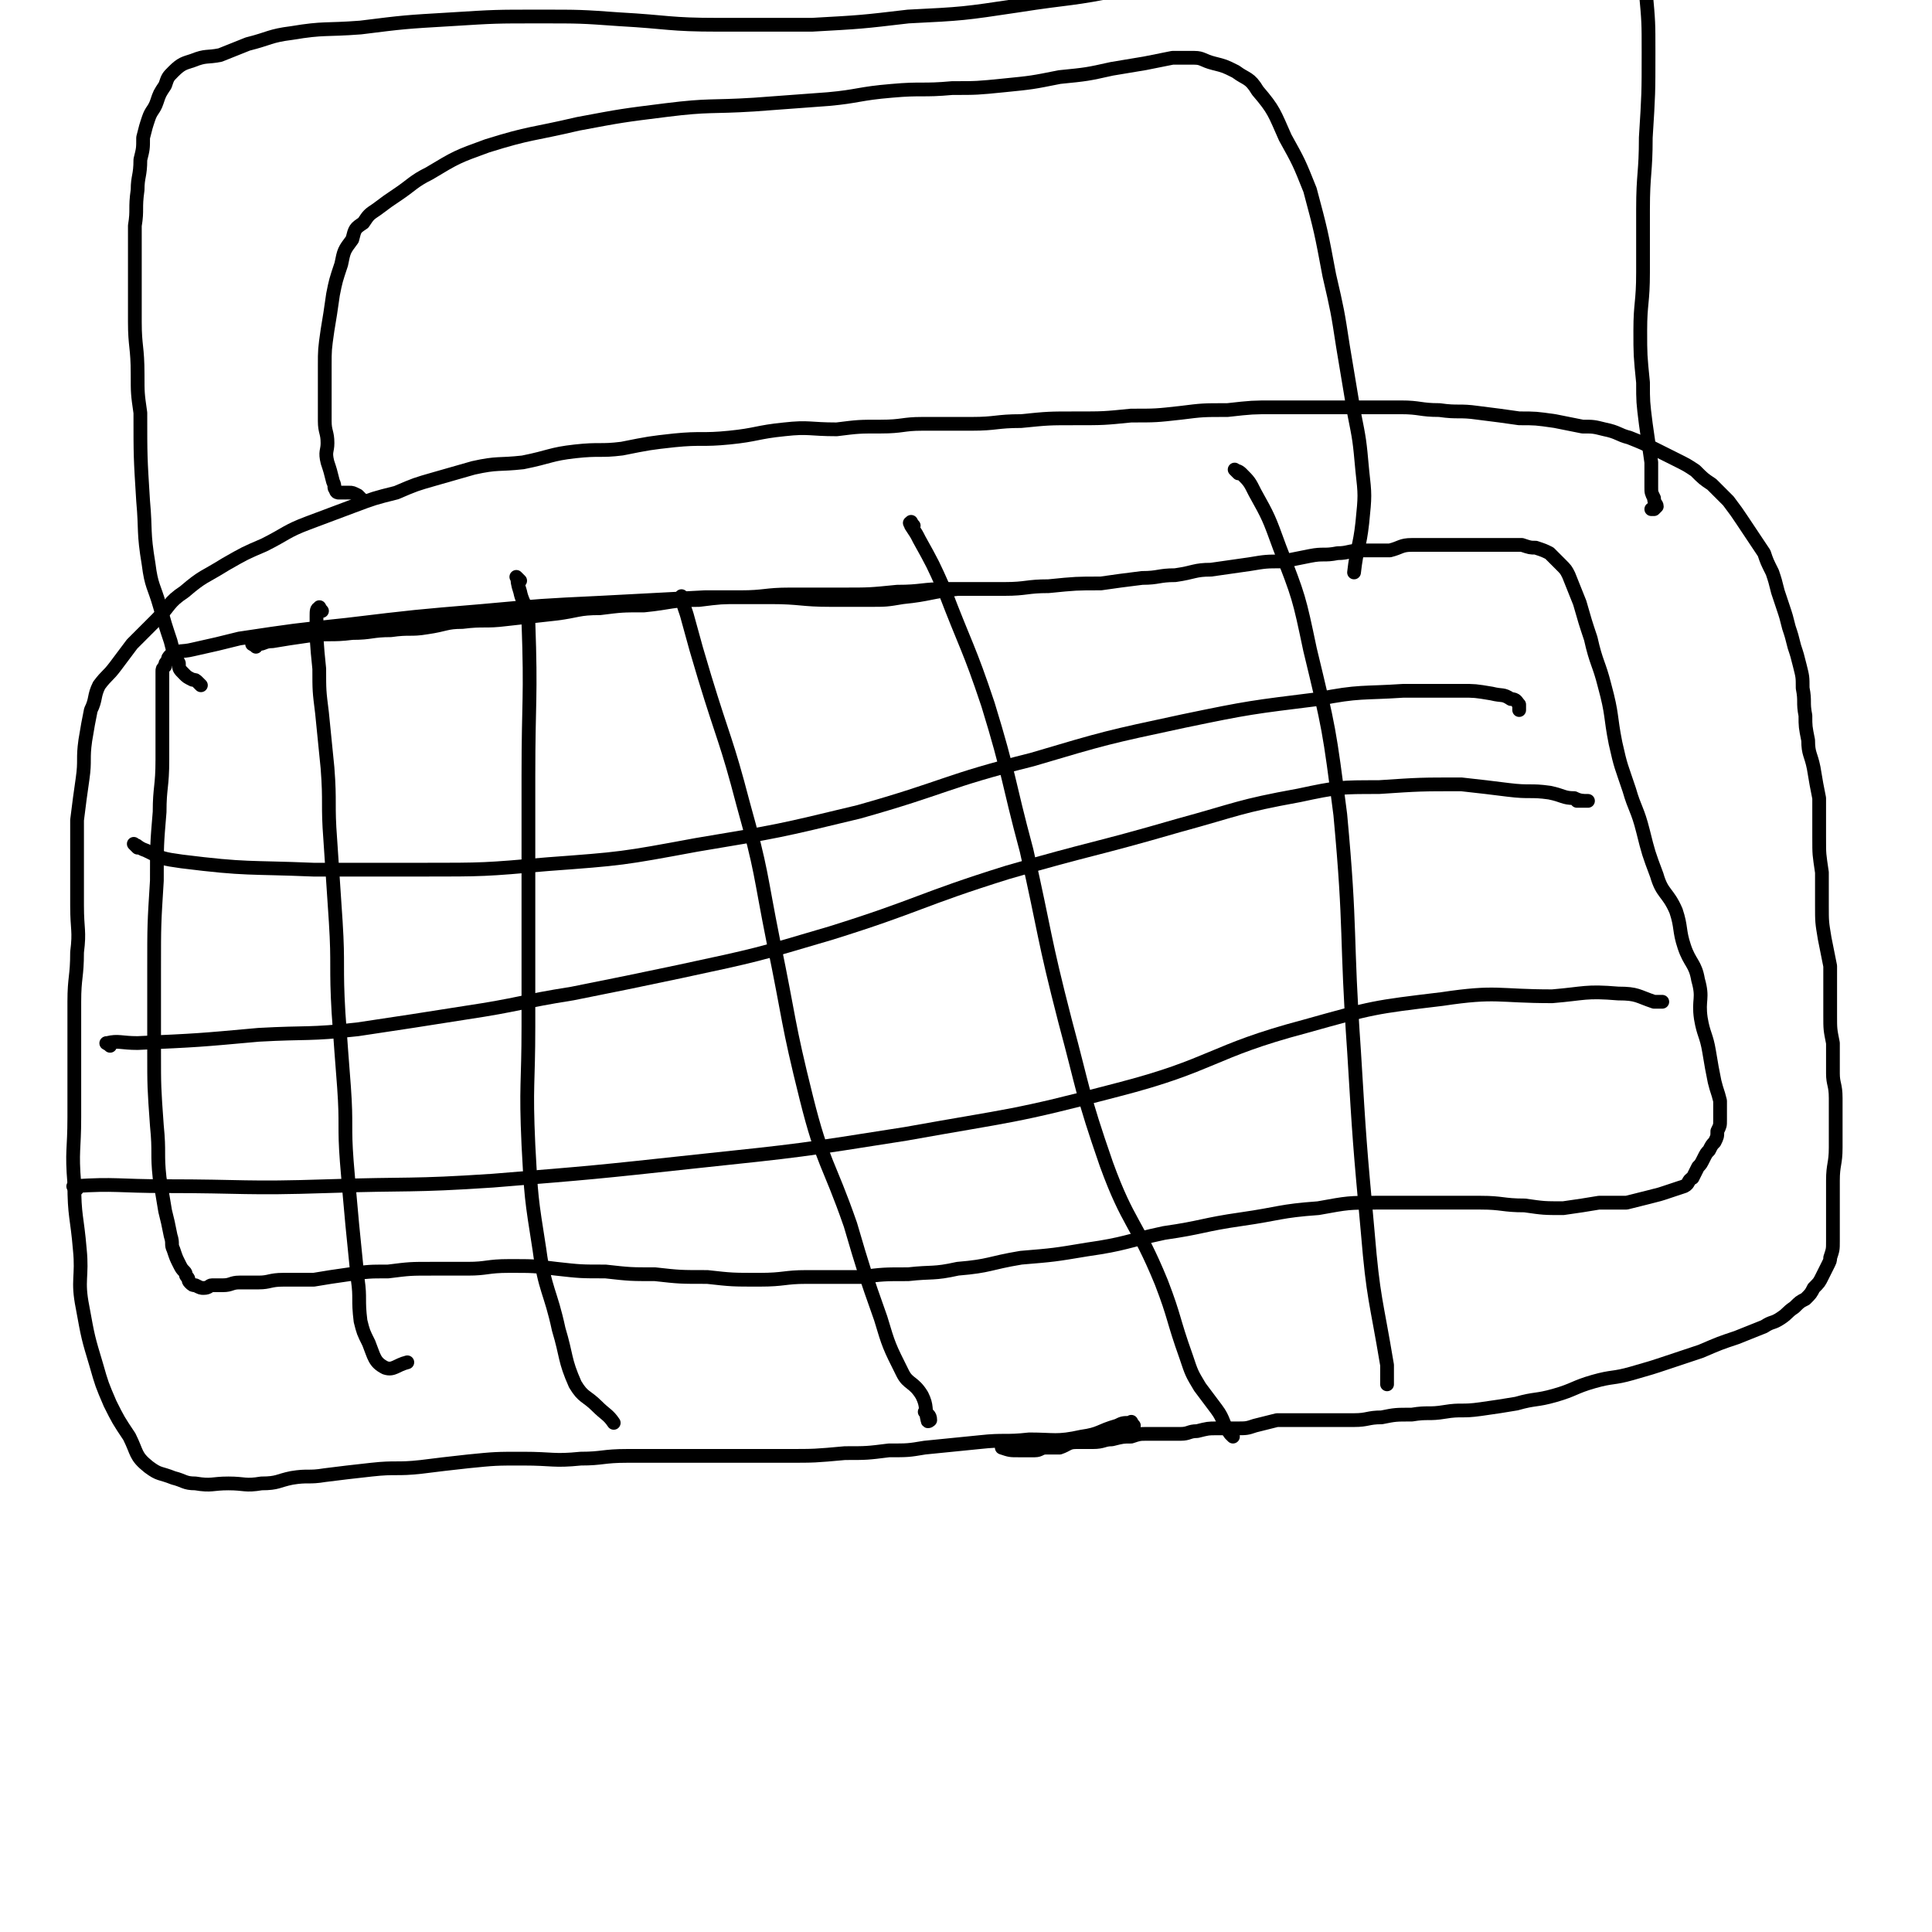
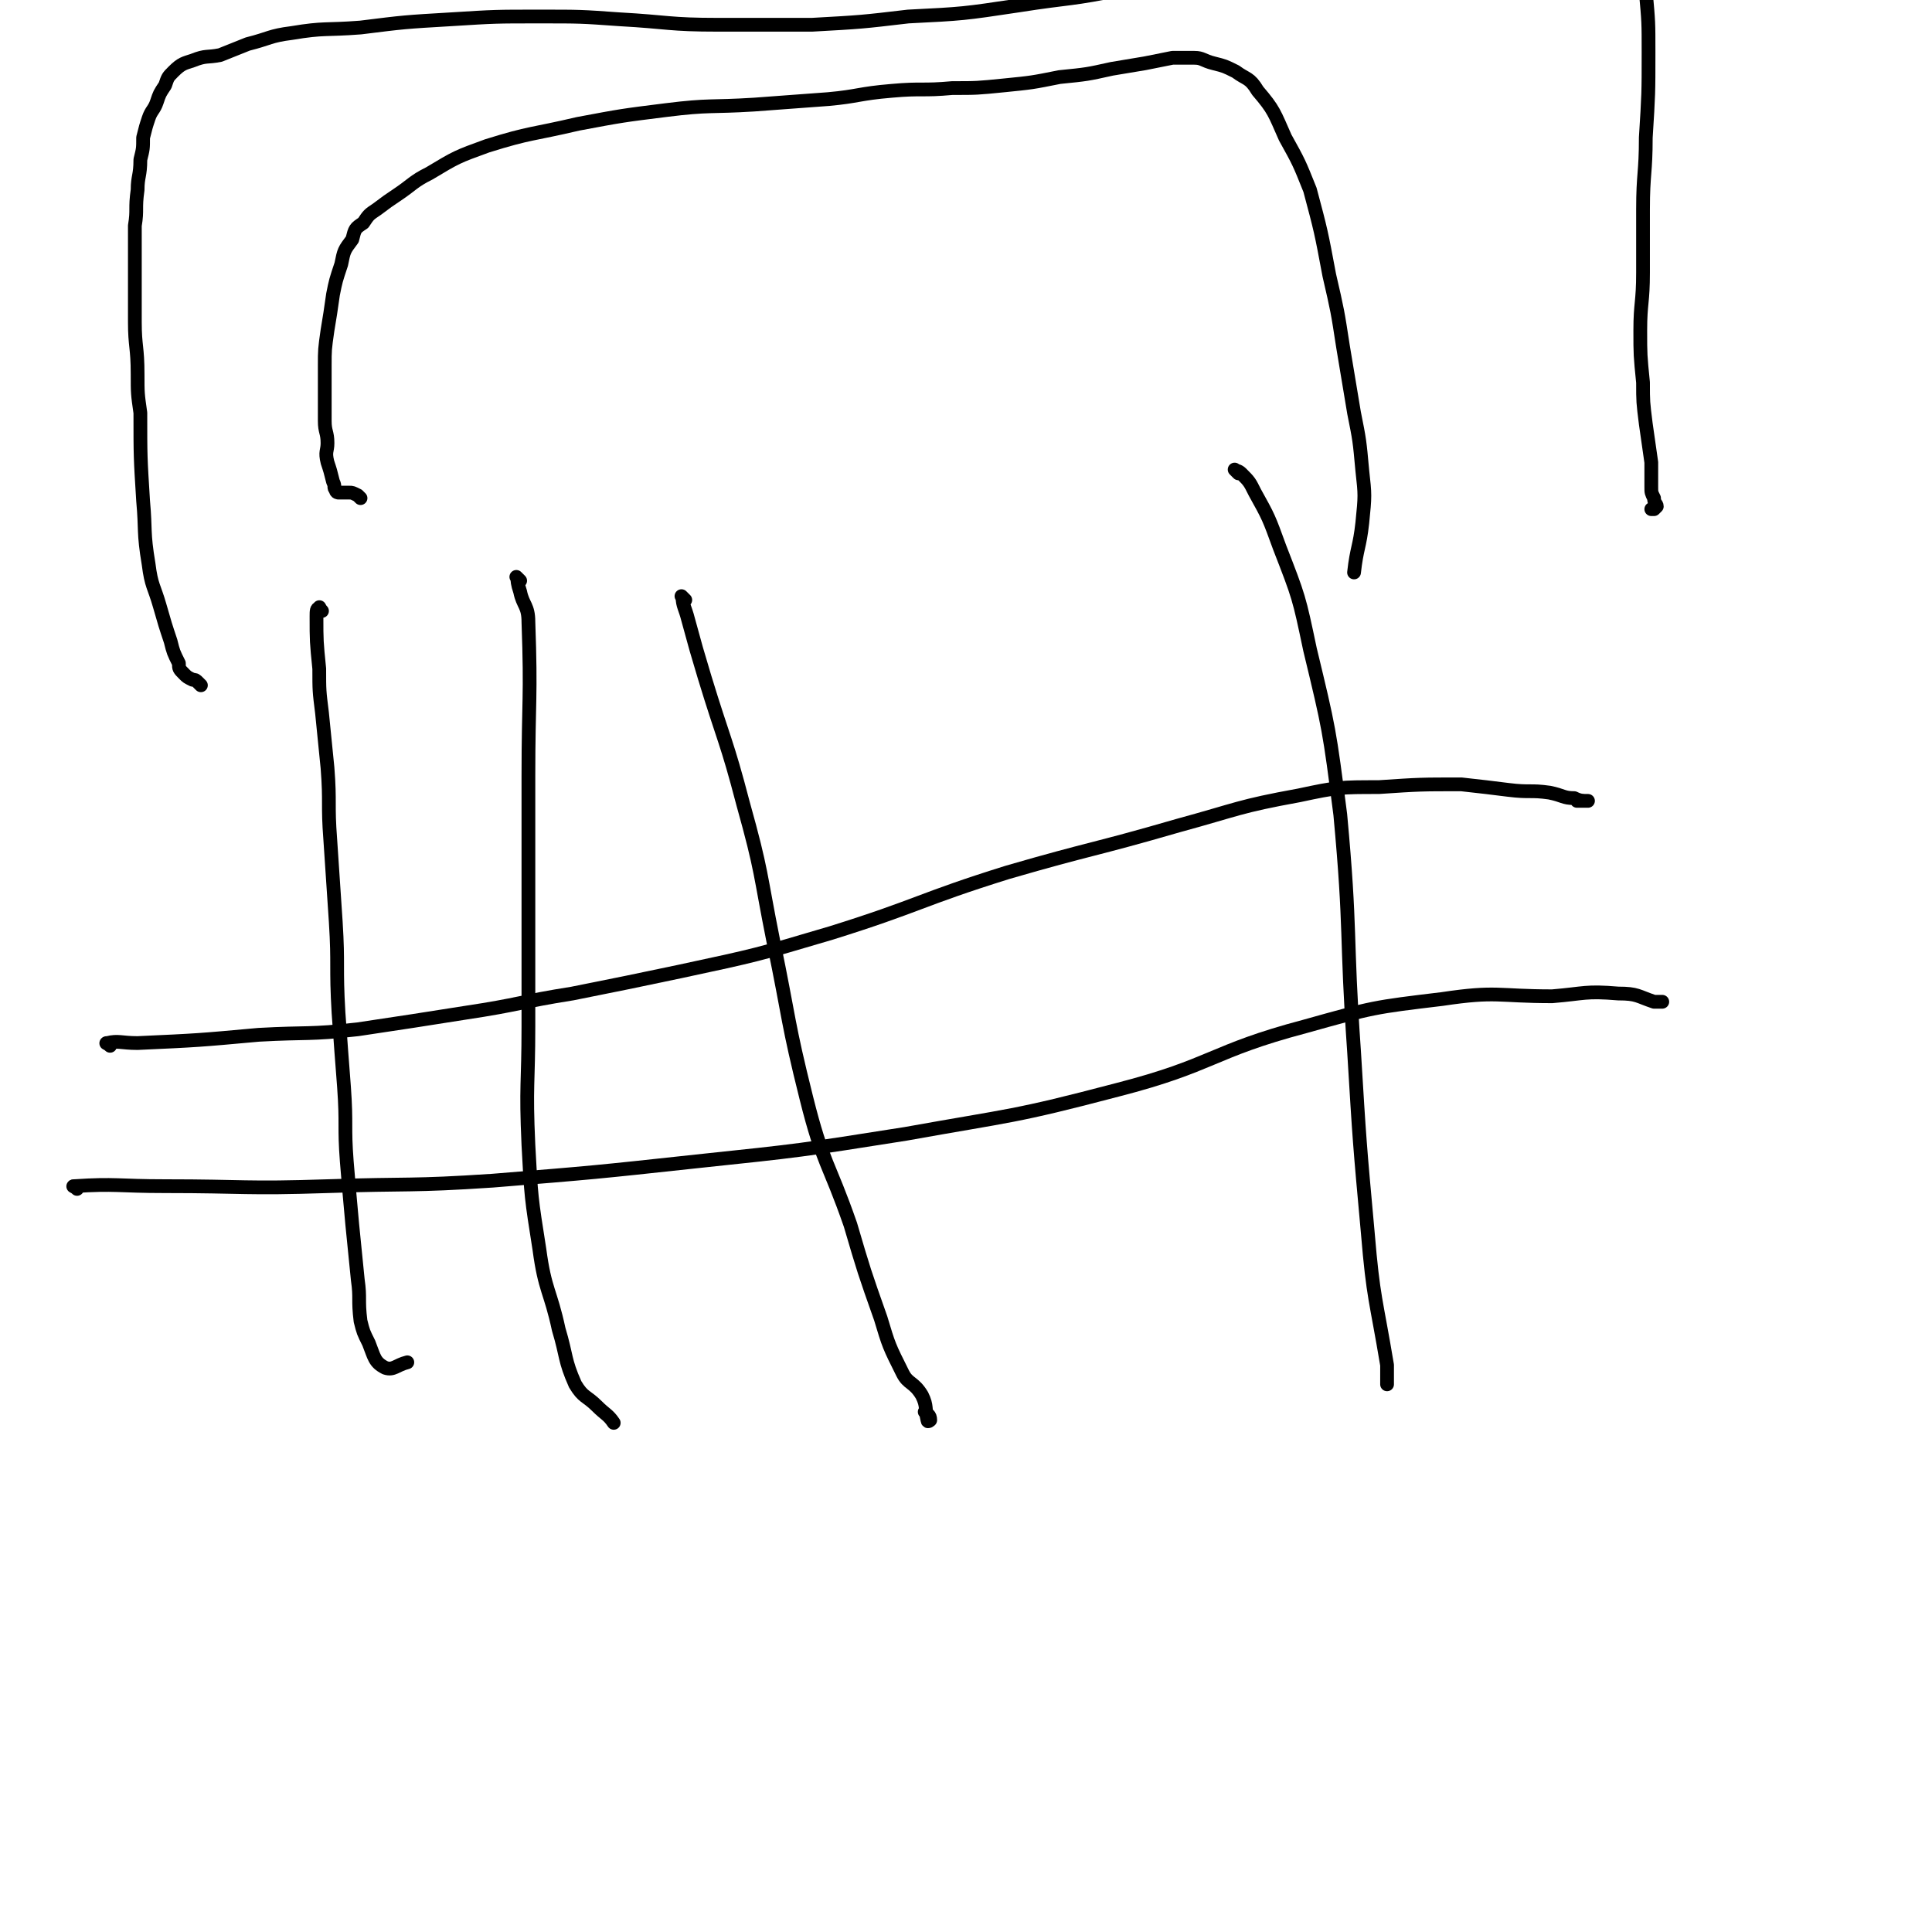
<svg xmlns="http://www.w3.org/2000/svg" viewBox="0 0 702 702" version="1.1">
  <g fill="none" stroke="#000000" stroke-width="5" stroke-linecap="round" stroke-linejoin="round">
-     <path d="M412,518c-1,-1 -1,-2 -1,-1 -3,0 -3,0 -5,1 -7,2 -6,3 -13,4 -9,2 -10,1 -19,1 -9,1 -9,0 -18,1 -10,1 -10,1 -20,2 -6,1 -6,1 -13,1 -8,1 -8,1 -16,1 -11,1 -11,1 -21,1 -8,0 -8,0 -15,0 -10,0 -10,0 -20,0 -12,0 -12,0 -23,0 -9,0 -9,1 -17,1 -10,1 -10,0 -21,0 -10,0 -10,0 -20,1 -9,1 -9,1 -17,2 -9,1 -9,0 -18,1 -9,1 -9,1 -17,2 -6,1 -6,0 -12,1 -5,1 -5,2 -11,2 -6,1 -6,0 -12,0 -6,0 -6,1 -12,0 -4,0 -4,-1 -8,-2 -5,-2 -5,-1 -9,-4 -5,-4 -4,-5 -7,-11 -4,-6 -4,-6 -7,-12 -3,-7 -3,-7 -5,-14 -3,-10 -3,-10 -5,-21 -2,-10 0,-11 -1,-21 -1,-12 -2,-12 -2,-24 -1,-12 0,-12 0,-24 0,-12 0,-12 0,-24 0,-9 0,-9 0,-18 0,-9 1,-9 1,-18 1,-8 0,-8 0,-17 0,-8 0,-8 0,-17 0,-7 0,-7 0,-14 1,-8 1,-8 2,-15 1,-7 0,-7 1,-14 1,-6 1,-6 2,-11 2,-4 1,-5 3,-9 3,-4 3,-3 6,-7 3,-4 3,-4 6,-8 4,-4 4,-4 9,-9 5,-5 4,-6 10,-10 7,-6 7,-5 15,-10 7,-4 7,-4 14,-7 8,-4 8,-5 16,-8 8,-3 8,-3 16,-6 8,-3 8,-3 16,-5 7,-3 7,-3 14,-5 7,-2 7,-2 14,-4 9,-2 9,-1 18,-2 10,-2 10,-3 19,-4 9,-1 9,0 17,-1 10,-2 10,-2 19,-3 10,-1 10,0 20,-1 10,-1 10,-2 20,-3 9,-1 9,0 19,0 8,-1 8,-1 16,-1 8,0 8,-1 15,-1 9,0 9,0 18,0 9,0 9,-1 18,-1 10,-1 10,-1 20,-1 10,0 10,0 20,-1 9,0 9,0 18,-1 8,-1 8,-1 17,-1 9,-1 9,-1 17,-1 8,0 8,0 16,0 8,0 8,0 16,0 7,0 7,0 14,0 7,0 7,1 14,1 7,1 7,0 14,1 8,1 8,1 15,2 6,0 6,0 13,1 5,1 5,1 10,2 4,0 4,0 8,1 5,1 5,2 9,3 5,2 5,2 9,4 4,2 4,2 8,4 4,2 4,2 7,4 3,3 3,3 6,5 3,3 3,3 6,6 3,4 3,4 5,7 2,3 2,3 4,6 2,3 2,3 4,6 1,3 1,3 3,7 1,3 1,3 2,7 1,3 1,3 2,6 1,3 1,3 2,7 1,3 1,3 2,7 1,3 1,3 2,7 1,4 1,4 1,8 1,5 0,5 1,10 0,4 0,4 1,9 0,5 1,5 2,10 1,6 1,6 2,11 0,7 0,7 0,14 0,7 0,6 1,13 0,6 0,6 0,12 0,6 0,6 1,12 1,5 1,5 2,10 0,4 0,4 0,9 0,5 0,5 0,9 0,5 0,5 1,10 0,6 0,6 0,11 0,4 1,4 1,9 0,5 0,5 0,10 0,4 0,4 0,8 0,6 -1,6 -1,12 0,4 0,4 0,9 0,4 0,4 0,7 0,3 0,3 0,6 0,3 0,3 -1,6 0,1 0,1 -1,3 -1,2 -1,2 -2,4 -1,2 -1,2 -3,4 -1,2 -1,2 -3,4 -2,1 -2,1 -4,3 -3,2 -2,2 -5,4 -3,2 -3,1 -6,3 -5,2 -5,2 -10,4 -6,2 -6,2 -13,5 -6,2 -6,2 -12,4 -6,2 -6,2 -13,4 -7,2 -7,1 -14,3 -7,2 -7,3 -14,5 -7,2 -7,1 -14,3 -6,1 -6,1 -13,2 -7,1 -7,0 -13,1 -6,1 -6,0 -12,1 -6,0 -6,0 -11,1 -5,0 -5,1 -10,1 -4,0 -4,0 -8,0 -3,0 -3,0 -6,0 -3,0 -3,0 -7,0 -3,0 -3,0 -7,0 -4,1 -4,1 -8,2 -3,1 -3,1 -7,1 -3,0 -3,0 -7,0 -3,0 -3,0 -7,1 -3,0 -3,1 -6,1 -3,0 -3,0 -6,0 -3,0 -3,0 -6,0 -3,0 -3,0 -6,1 -3,0 -3,0 -7,1 -3,0 -3,1 -7,1 -3,0 -3,0 -6,0 -3,0 -3,1 -6,2 -2,0 -2,0 -5,0 -2,0 -2,1 -4,1 -3,0 -3,0 -6,0 -3,0 -3,0 -6,-1 " />
-     <path d="M93,235c-1,-1 -2,-1 -1,-1 0,-1 1,0 2,0 2,0 2,-1 5,-1 6,-1 6,-1 13,-2 8,-1 8,0 16,-1 7,0 7,-1 14,-1 7,-1 7,0 13,-1 7,-1 7,-2 13,-2 8,-1 8,0 16,-1 9,-1 9,-1 18,-2 8,-1 8,-2 16,-2 8,-1 8,-1 16,-1 10,-1 10,-2 20,-2 8,-1 8,-1 15,-1 9,0 9,-1 18,-1 10,0 10,0 19,0 10,0 10,0 20,-1 9,0 9,-1 18,-1 10,0 10,0 21,0 8,0 8,-1 16,-1 10,-1 10,-1 19,-1 7,-1 7,-1 15,-2 6,0 6,-1 12,-1 7,-1 7,-2 13,-2 7,-1 7,-1 14,-2 6,-1 6,-1 12,-1 5,-1 5,-1 10,-2 5,-1 5,0 10,-1 4,0 4,-1 9,-1 5,0 5,0 10,0 4,-1 4,-2 8,-2 3,0 3,0 7,0 4,0 4,0 7,0 3,0 3,0 6,0 4,0 4,0 7,0 3,0 3,0 6,0 4,0 4,0 7,0 3,1 3,1 5,1 3,1 3,1 5,2 2,2 2,2 4,4 2,2 2,2 3,4 2,5 2,5 4,10 2,7 2,7 4,13 2,9 3,9 5,17 3,11 2,11 4,21 2,9 2,8 5,17 2,7 3,7 5,15 2,8 2,8 5,16 2,7 4,6 7,13 2,6 1,7 3,13 2,6 4,6 5,12 2,7 0,7 1,14 1,6 2,6 3,12 1,6 1,6 2,11 1,4 1,3 2,7 0,3 0,4 0,7 0,2 0,2 -1,4 0,2 0,2 -1,4 -1,1 -1,1 -2,3 -1,1 -1,1 -2,3 -1,2 -1,2 -2,3 -1,2 -1,2 -2,4 -2,1 -1,2 -3,3 -3,1 -3,1 -6,2 -3,1 -3,1 -7,2 -4,1 -4,1 -8,2 -5,0 -5,0 -10,0 -6,1 -6,1 -13,2 -7,0 -7,0 -14,-1 -8,0 -8,-1 -16,-1 -9,0 -9,0 -18,0 -10,0 -10,0 -20,0 -10,0 -10,0 -21,2 -14,1 -14,2 -28,4 -14,2 -14,3 -28,5 -14,3 -14,4 -28,6 -12,2 -12,2 -24,3 -12,2 -11,3 -23,4 -9,2 -9,1 -18,2 -9,0 -9,0 -17,1 -10,0 -10,0 -20,0 -8,0 -8,1 -17,1 -10,0 -10,0 -19,-1 -10,0 -10,0 -19,-1 -9,0 -9,0 -18,-1 -9,0 -9,0 -18,-1 -8,-1 -8,-1 -17,-1 -8,0 -8,1 -15,1 -7,0 -7,0 -13,0 -8,0 -8,0 -16,1 -7,0 -7,0 -14,1 -7,1 -7,1 -13,2 -5,0 -5,0 -11,0 -5,0 -5,1 -9,1 -4,0 -4,0 -7,0 -3,0 -3,1 -6,1 -2,0 -2,0 -4,0 -1,0 -1,1 -3,1 -1,0 -1,0 -3,-1 -1,0 -1,0 -2,-1 -1,-1 0,-1 -1,-2 -1,-1 0,-1 -1,-2 -1,-1 -1,-1 -2,-3 -1,-2 -1,-2 -2,-5 -1,-2 0,-2 -1,-5 -1,-5 -1,-5 -2,-9 -1,-6 -1,-6 -2,-12 -1,-9 0,-9 -1,-19 -1,-14 -1,-14 -1,-27 0,-15 0,-15 0,-30 0,-16 0,-16 1,-32 0,-13 0,-13 1,-25 0,-9 1,-9 1,-19 0,-7 0,-7 0,-13 0,-5 0,-5 0,-9 0,-3 0,-3 0,-6 0,-2 0,-2 0,-4 0,-1 0,-1 1,-2 0,-1 0,-1 1,-2 0,-1 0,-1 1,-2 3,-2 4,-1 8,-2 9,-2 9,-2 17,-4 20,-3 20,-3 39,-5 25,-3 25,-3 49,-5 22,-2 22,-2 43,-3 19,-1 19,-1 38,-2 12,0 12,0 24,0 11,0 11,1 22,1 7,0 7,0 14,0 6,0 6,0 12,-1 10,-1 10,-2 20,-3 " />
    <path d="M117,222c-1,-1 -1,-2 -1,-1 -1,0 -1,1 -1,3 0,9 0,9 1,19 0,8 0,8 1,16 1,10 1,10 2,20 1,13 0,13 1,26 1,15 1,15 2,30 1,16 0,16 1,33 1,14 1,14 2,27 1,14 0,14 1,27 1,12 1,12 2,23 1,10 1,10 2,20 1,7 0,7 1,15 1,4 1,4 3,8 2,5 2,7 6,9 3,1 4,-1 8,-2 0,0 0,0 0,0 " />
    <path d="M189,211c-1,-1 -2,-2 -1,-1 0,1 0,2 1,5 1,5 3,5 3,11 1,28 0,28 0,56 0,24 0,24 0,48 0,21 0,21 0,43 0,21 -1,21 0,43 1,19 1,19 4,38 2,15 4,15 7,29 3,10 2,11 6,20 3,5 4,4 8,8 3,3 4,3 6,6 " />
    <path d="M249,218c-1,-1 -2,-2 -1,-1 0,3 1,4 2,8 3,11 3,11 6,21 7,23 8,23 14,46 7,25 6,25 11,50 6,29 5,29 12,57 6,24 8,23 16,46 5,17 5,17 11,34 3,10 3,10 8,20 2,4 4,3 7,8 2,4 1,5 2,9 0,1 1,0 1,0 0,-2 -1,-2 -2,-3 " />
-     <path d="M332,191c-1,-1 -1,-2 -1,-1 -1,0 0,0 0,1 2,3 2,3 3,5 5,9 5,9 9,18 8,21 9,21 16,42 8,26 7,27 14,53 7,31 6,31 14,62 7,26 6,26 15,52 8,22 11,21 20,43 5,13 4,13 9,27 2,6 2,6 5,11 3,4 3,4 6,8 3,4 2,5 5,9 0,0 0,0 1,1 " />
    <path d="M450,172c-1,-1 -2,-2 -1,-1 0,0 1,0 2,1 3,3 3,3 5,7 5,9 5,9 9,20 7,18 7,18 11,37 7,29 7,29 11,60 4,43 2,43 5,86 2,33 2,33 5,66 2,24 3,24 7,48 0,4 0,4 0,7 " />
    <path d="M28,432c-1,-1 -2,-1 -1,-1 15,-1 16,0 33,0 29,0 29,1 59,0 30,-1 30,0 60,-2 37,-3 37,-3 74,-7 38,-4 38,-4 76,-10 39,-7 39,-6 77,-16 35,-9 34,-14 68,-23 25,-7 25,-7 50,-10 20,-3 20,-1 40,-1 12,-1 12,-2 24,-1 7,0 7,1 13,3 2,0 2,0 3,0 " />
    <path d="M40,380c-1,-1 -2,-1 -1,-1 4,-1 5,0 11,0 22,-1 22,-1 44,-3 18,-1 18,0 36,-2 20,-3 20,-3 39,-6 20,-3 20,-4 39,-7 20,-4 20,-4 39,-8 28,-6 28,-6 55,-14 32,-10 32,-12 64,-22 31,-9 31,-8 62,-17 22,-6 22,-7 44,-11 14,-3 15,-3 29,-3 15,-1 15,-1 30,-1 9,1 9,1 17,2 8,1 8,0 15,1 5,1 5,2 9,2 2,1 3,1 5,1 0,0 -1,0 -1,0 -2,0 -2,0 -3,0 " />
-     <path d="M50,308c-1,-1 -2,-2 -1,-1 1,0 1,1 4,2 6,3 6,3 13,4 24,3 24,2 48,3 20,0 20,0 39,0 23,0 23,0 46,-2 27,-2 27,-2 54,-7 30,-5 30,-5 59,-12 32,-9 31,-11 63,-19 27,-8 27,-8 55,-14 24,-5 25,-5 49,-8 15,-3 16,-2 31,-3 10,0 10,0 21,0 5,0 5,0 11,1 4,1 4,0 7,2 2,0 2,1 3,2 0,0 0,0 0,1 0,0 0,0 0,1 " />
    <path d="M73,249c-1,-1 -1,-1 -1,-1 -1,-1 -1,-1 -2,-1 -2,-1 -2,-1 -3,-2 -2,-2 -2,-2 -2,-4 -2,-4 -2,-4 -3,-8 -2,-6 -2,-6 -4,-13 -2,-7 -3,-7 -4,-15 -2,-12 -1,-12 -2,-23 -1,-16 -1,-16 -1,-32 -1,-7 -1,-7 -1,-14 0,-10 -1,-10 -1,-19 0,-10 0,-10 0,-20 0,-7 0,-7 0,-15 1,-6 0,-6 1,-13 0,-5 1,-5 1,-11 1,-4 1,-4 1,-8 1,-4 1,-4 2,-7 1,-3 2,-3 3,-6 1,-3 1,-3 3,-6 1,-3 1,-3 3,-5 3,-3 4,-3 7,-4 5,-2 5,-1 10,-2 5,-2 5,-2 10,-4 8,-2 8,-3 16,-4 12,-2 12,-1 25,-2 16,-2 16,-2 33,-3 16,-1 16,-1 32,-1 15,0 15,0 29,1 18,1 18,2 36,2 17,0 17,0 34,0 18,-1 18,-1 35,-3 20,-1 20,-1 40,-4 19,-3 19,-2 38,-6 16,-3 16,-4 32,-8 14,-3 14,-2 29,-5 13,-2 13,-2 26,-5 10,-1 10,-1 20,-3 8,-2 8,-2 16,-3 6,-1 6,-1 12,-1 6,0 6,0 11,1 4,0 4,0 9,0 3,0 3,0 6,0 3,0 3,0 7,1 2,0 2,0 4,0 2,0 2,0 4,0 2,0 2,0 4,1 2,1 2,1 4,3 2,3 2,3 3,7 2,6 2,6 3,13 1,11 1,11 1,22 0,15 0,15 -1,31 0,13 -1,13 -1,26 0,12 0,12 0,23 0,11 -1,11 -1,21 0,9 0,9 1,19 0,7 0,7 1,15 1,7 1,7 2,14 0,4 0,4 0,9 0,2 0,2 1,4 0,2 1,2 1,3 0,0 -1,1 -1,1 -1,0 -1,0 -1,0 " />
    <path d="M131,181c-1,-1 -1,-1 -1,-1 -2,-1 -2,-1 -3,-1 -1,0 -1,0 -2,0 -1,0 -1,0 -2,0 0,0 -1,0 -1,-1 -1,-1 0,-1 -1,-3 -1,-4 -1,-4 -2,-7 -1,-4 0,-4 0,-7 0,-4 -1,-4 -1,-8 0,-5 0,-5 0,-9 0,-5 0,-5 0,-11 0,-6 0,-6 1,-13 1,-6 1,-6 2,-13 1,-5 1,-5 3,-11 1,-5 1,-5 4,-9 1,-4 1,-4 4,-6 2,-3 2,-3 5,-5 4,-3 4,-3 7,-5 6,-4 6,-5 12,-8 10,-6 10,-6 21,-10 16,-5 16,-4 33,-8 16,-3 16,-3 32,-5 16,-2 16,-1 32,-2 13,-1 14,-1 27,-2 11,-1 11,-2 23,-3 11,-1 11,0 22,-1 9,0 9,0 19,-1 10,-1 10,-1 20,-3 10,-1 10,-1 19,-3 6,-1 6,-1 12,-2 5,-1 5,-1 10,-2 4,0 4,0 8,0 3,0 3,1 7,2 4,1 4,1 8,3 4,3 5,2 8,7 6,7 6,8 10,17 5,9 5,9 9,19 4,15 4,15 7,31 3,13 3,13 5,26 2,12 2,12 4,24 2,10 2,10 3,21 1,9 1,9 0,19 -1,9 -2,9 -3,18 " />
  </g>
</svg>